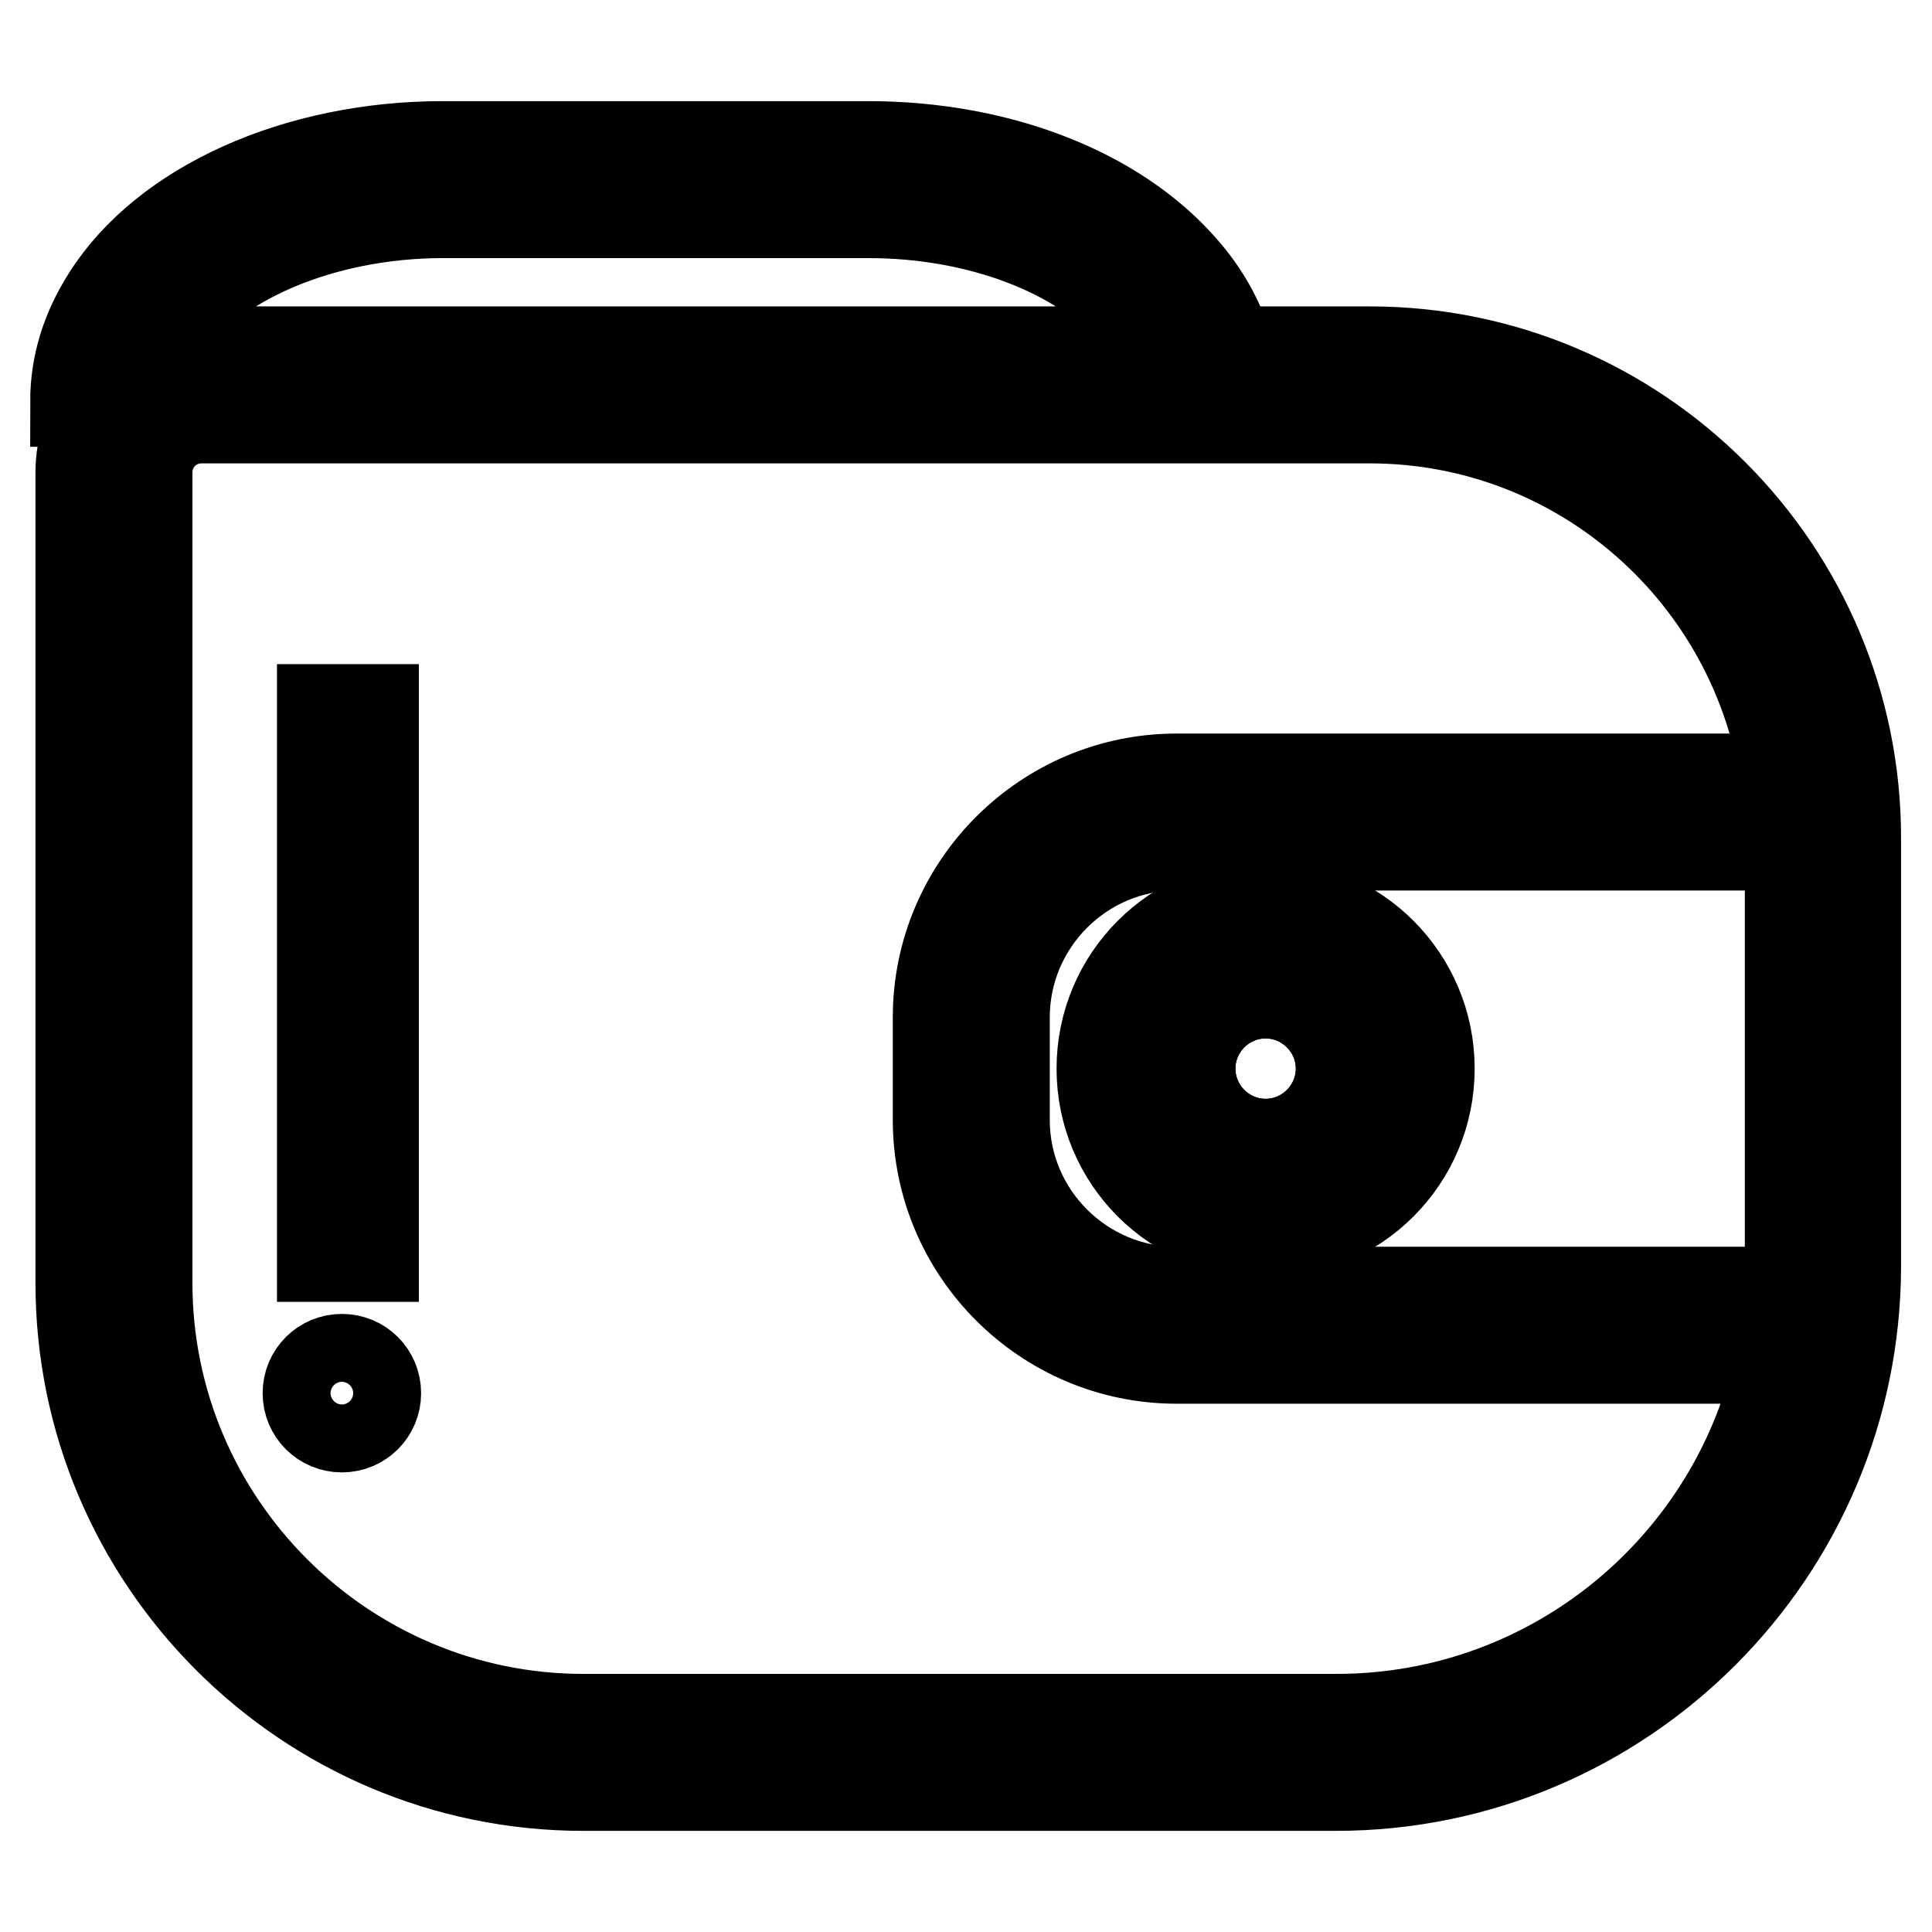
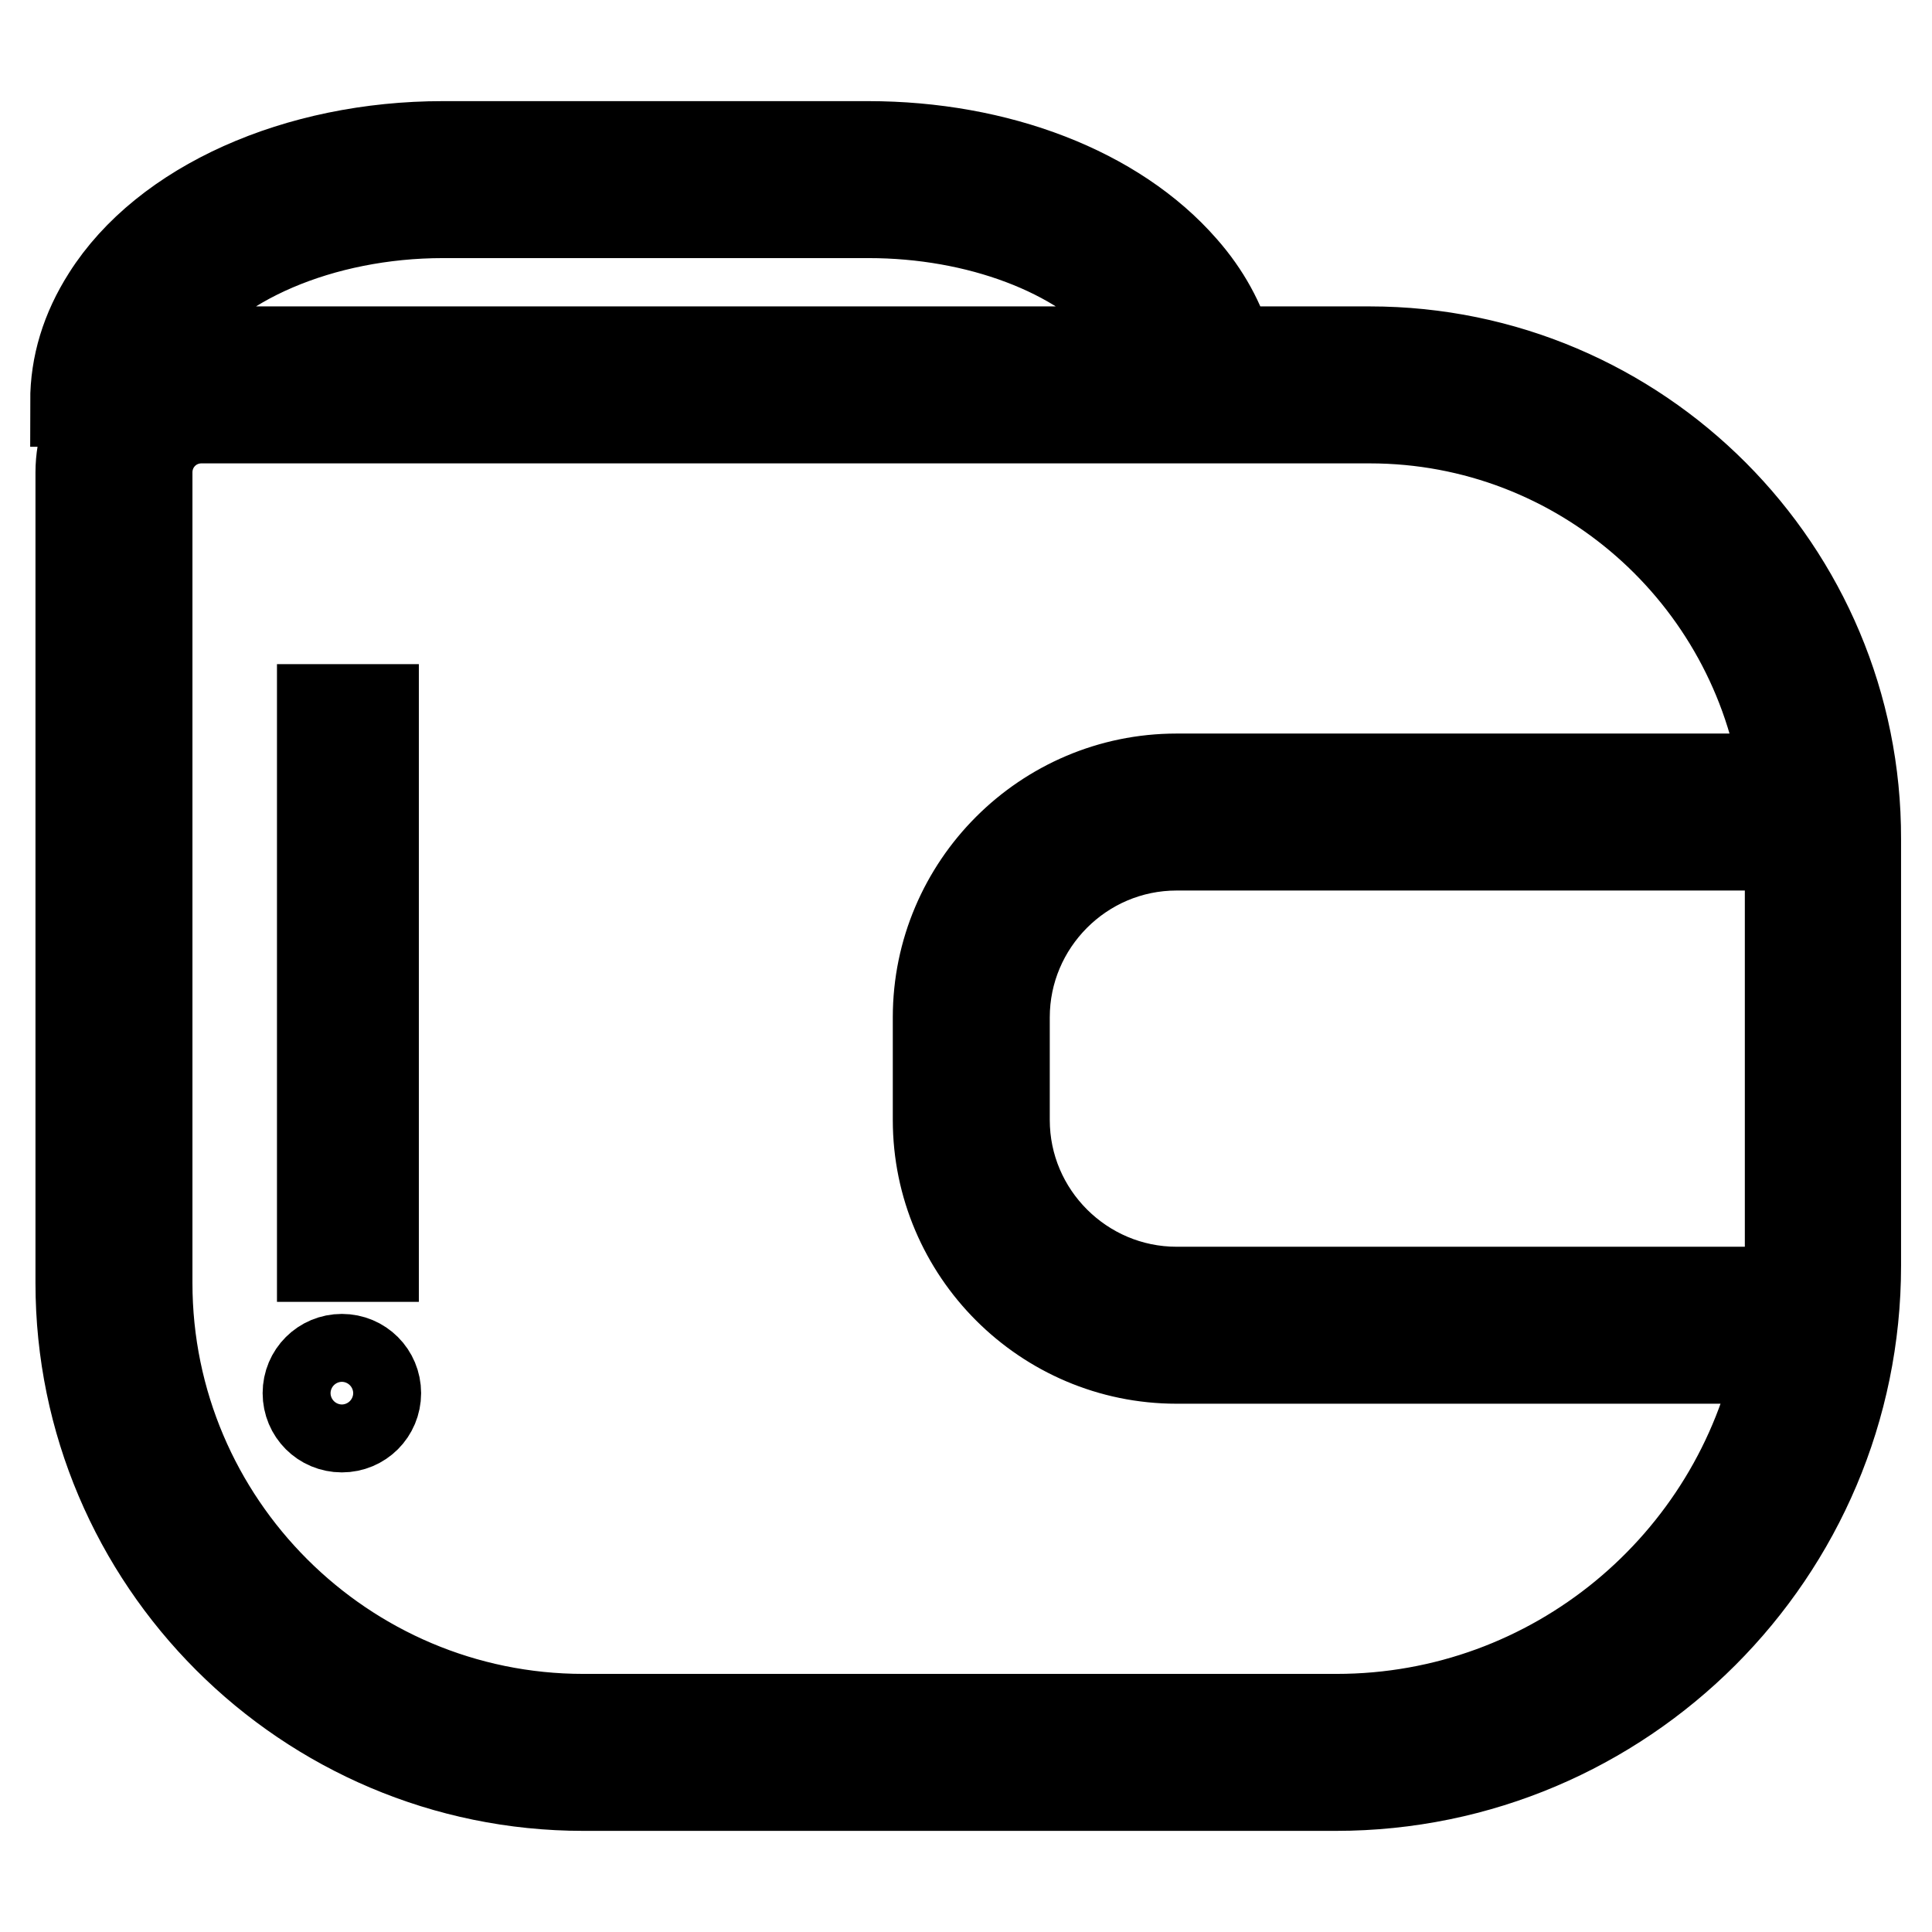
<svg xmlns="http://www.w3.org/2000/svg" version="1.1" x="0px" y="0px" viewBox="0 0 256 256" enable-background="new 0 0 256 256" xml:space="preserve">
  <g>
    <path stroke-width="12" fill-opacity="0" stroke="#000000" d="M42.7,94h6.8v72.5h-6.8V94z M45.3,180.1c-2.5,0-4.5,2-4.5,4.5c0,2.5,2,4.5,4.5,4.5c2.5,0,4.5-2,4.5-4.5 C49.8,182.1,47.8,180.1,45.3,180.1z" />
    <path stroke-width="12" fill-opacity="0" stroke="#000000" d="M181.5,46.6h-18.7c-1.1-3.9-3.1-7.6-6.1-11c-8.9-10.2-24.5-16.2-41.7-16.2H58.7c-19.3,0-36.8,7.8-44.5,20 c-2.8,4.4-4.2,9-4.2,13.8h3.8c-1.9,2.6-3.1,5.9-3.1,9.4V170c0,36.7,29.9,66.6,66.6,66.6h99.7c38,0,68.9-30.9,68.9-68.9v-56.5 C246,75.6,217.1,46.6,181.5,46.6z M58.7,28.2h56.4c14.5,0,28,5.1,35,13.2c1.5,1.7,2.6,3.4,3.4,5.2H26.7c-2.5,0-4.9,0.6-7.1,1.7 c0.5-1.4,1.1-2.8,2-4.2C27.7,34.6,42.6,28.2,58.7,28.2z M177.1,227.8H77.3c-31.8,0-57.8-25.9-57.8-57.8V62.6c0-4,3.2-7.2,7.2-7.2 h154.8c28,0,51.2,20.8,55.1,47.8h-80.7c-17.4,0-31.6,14.2-31.6,31.6v13.6c0,17.4,14.2,31.6,31.6,31.6h80 C230.2,207.3,206,227.8,177.1,227.8L177.1,227.8z M237,171.2h-81.1c-12.5,0-22.8-10.2-22.8-22.8v-13.6c0-12.5,10.2-22.8,22.8-22.8 h81.3v55.6C237.2,168.8,237.1,170,237,171.2z" />
-     <path stroke-width="12" fill-opacity="0" stroke="#000000" d="M167.7,131.6c-5.5,0-10,4.5-10,10s4.5,10,10,10c5.5,0,10-4.5,10-10C177.7,136.1,173.2,131.6,167.7,131.6z" />
-     <path stroke-width="12" fill-opacity="0" stroke="#000000" d="M167.7,119.9c-12,0-21.7,9.7-21.7,21.7c0,12,9.7,21.7,21.7,21.7c12,0,21.7-9.7,21.7-21.7 C189.4,129.6,179.7,119.9,167.7,119.9z M167.7,151.6c-5.5,0-10-4.5-10-10s4.5-10,10-10c5.5,0,10,4.5,10,10 C177.7,147.1,173.2,151.6,167.7,151.6z" />
  </g>
</svg>